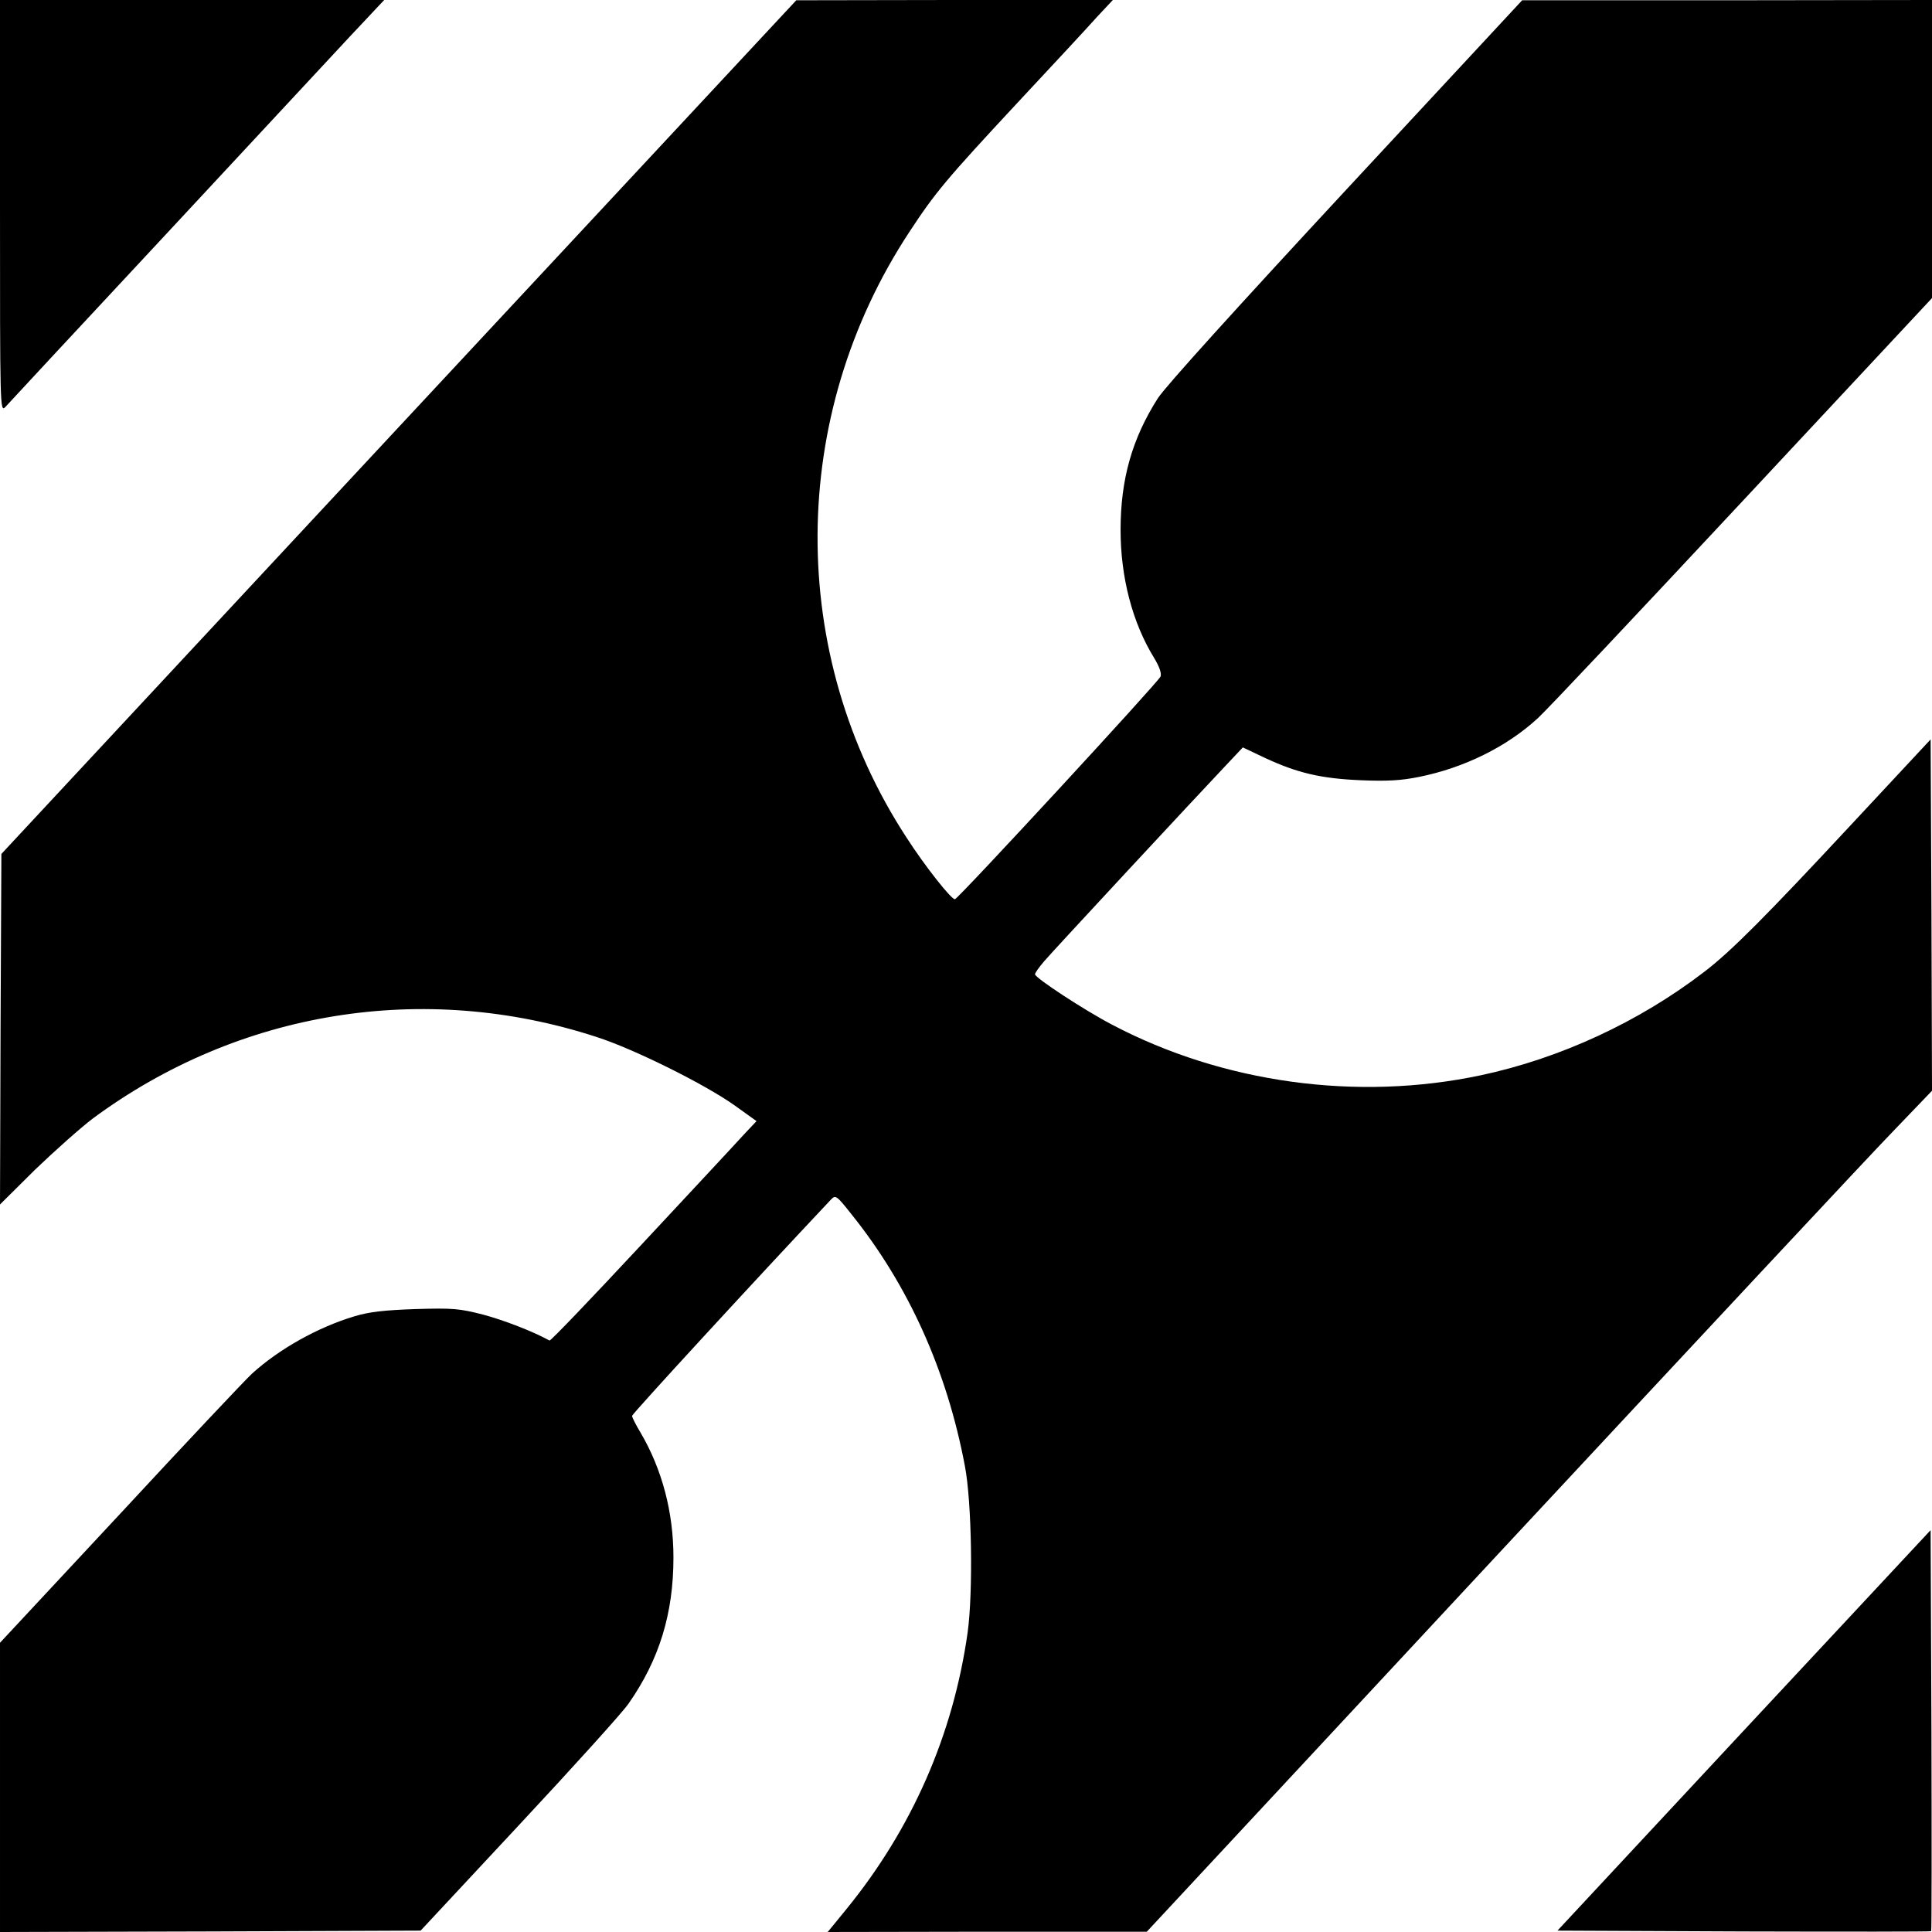
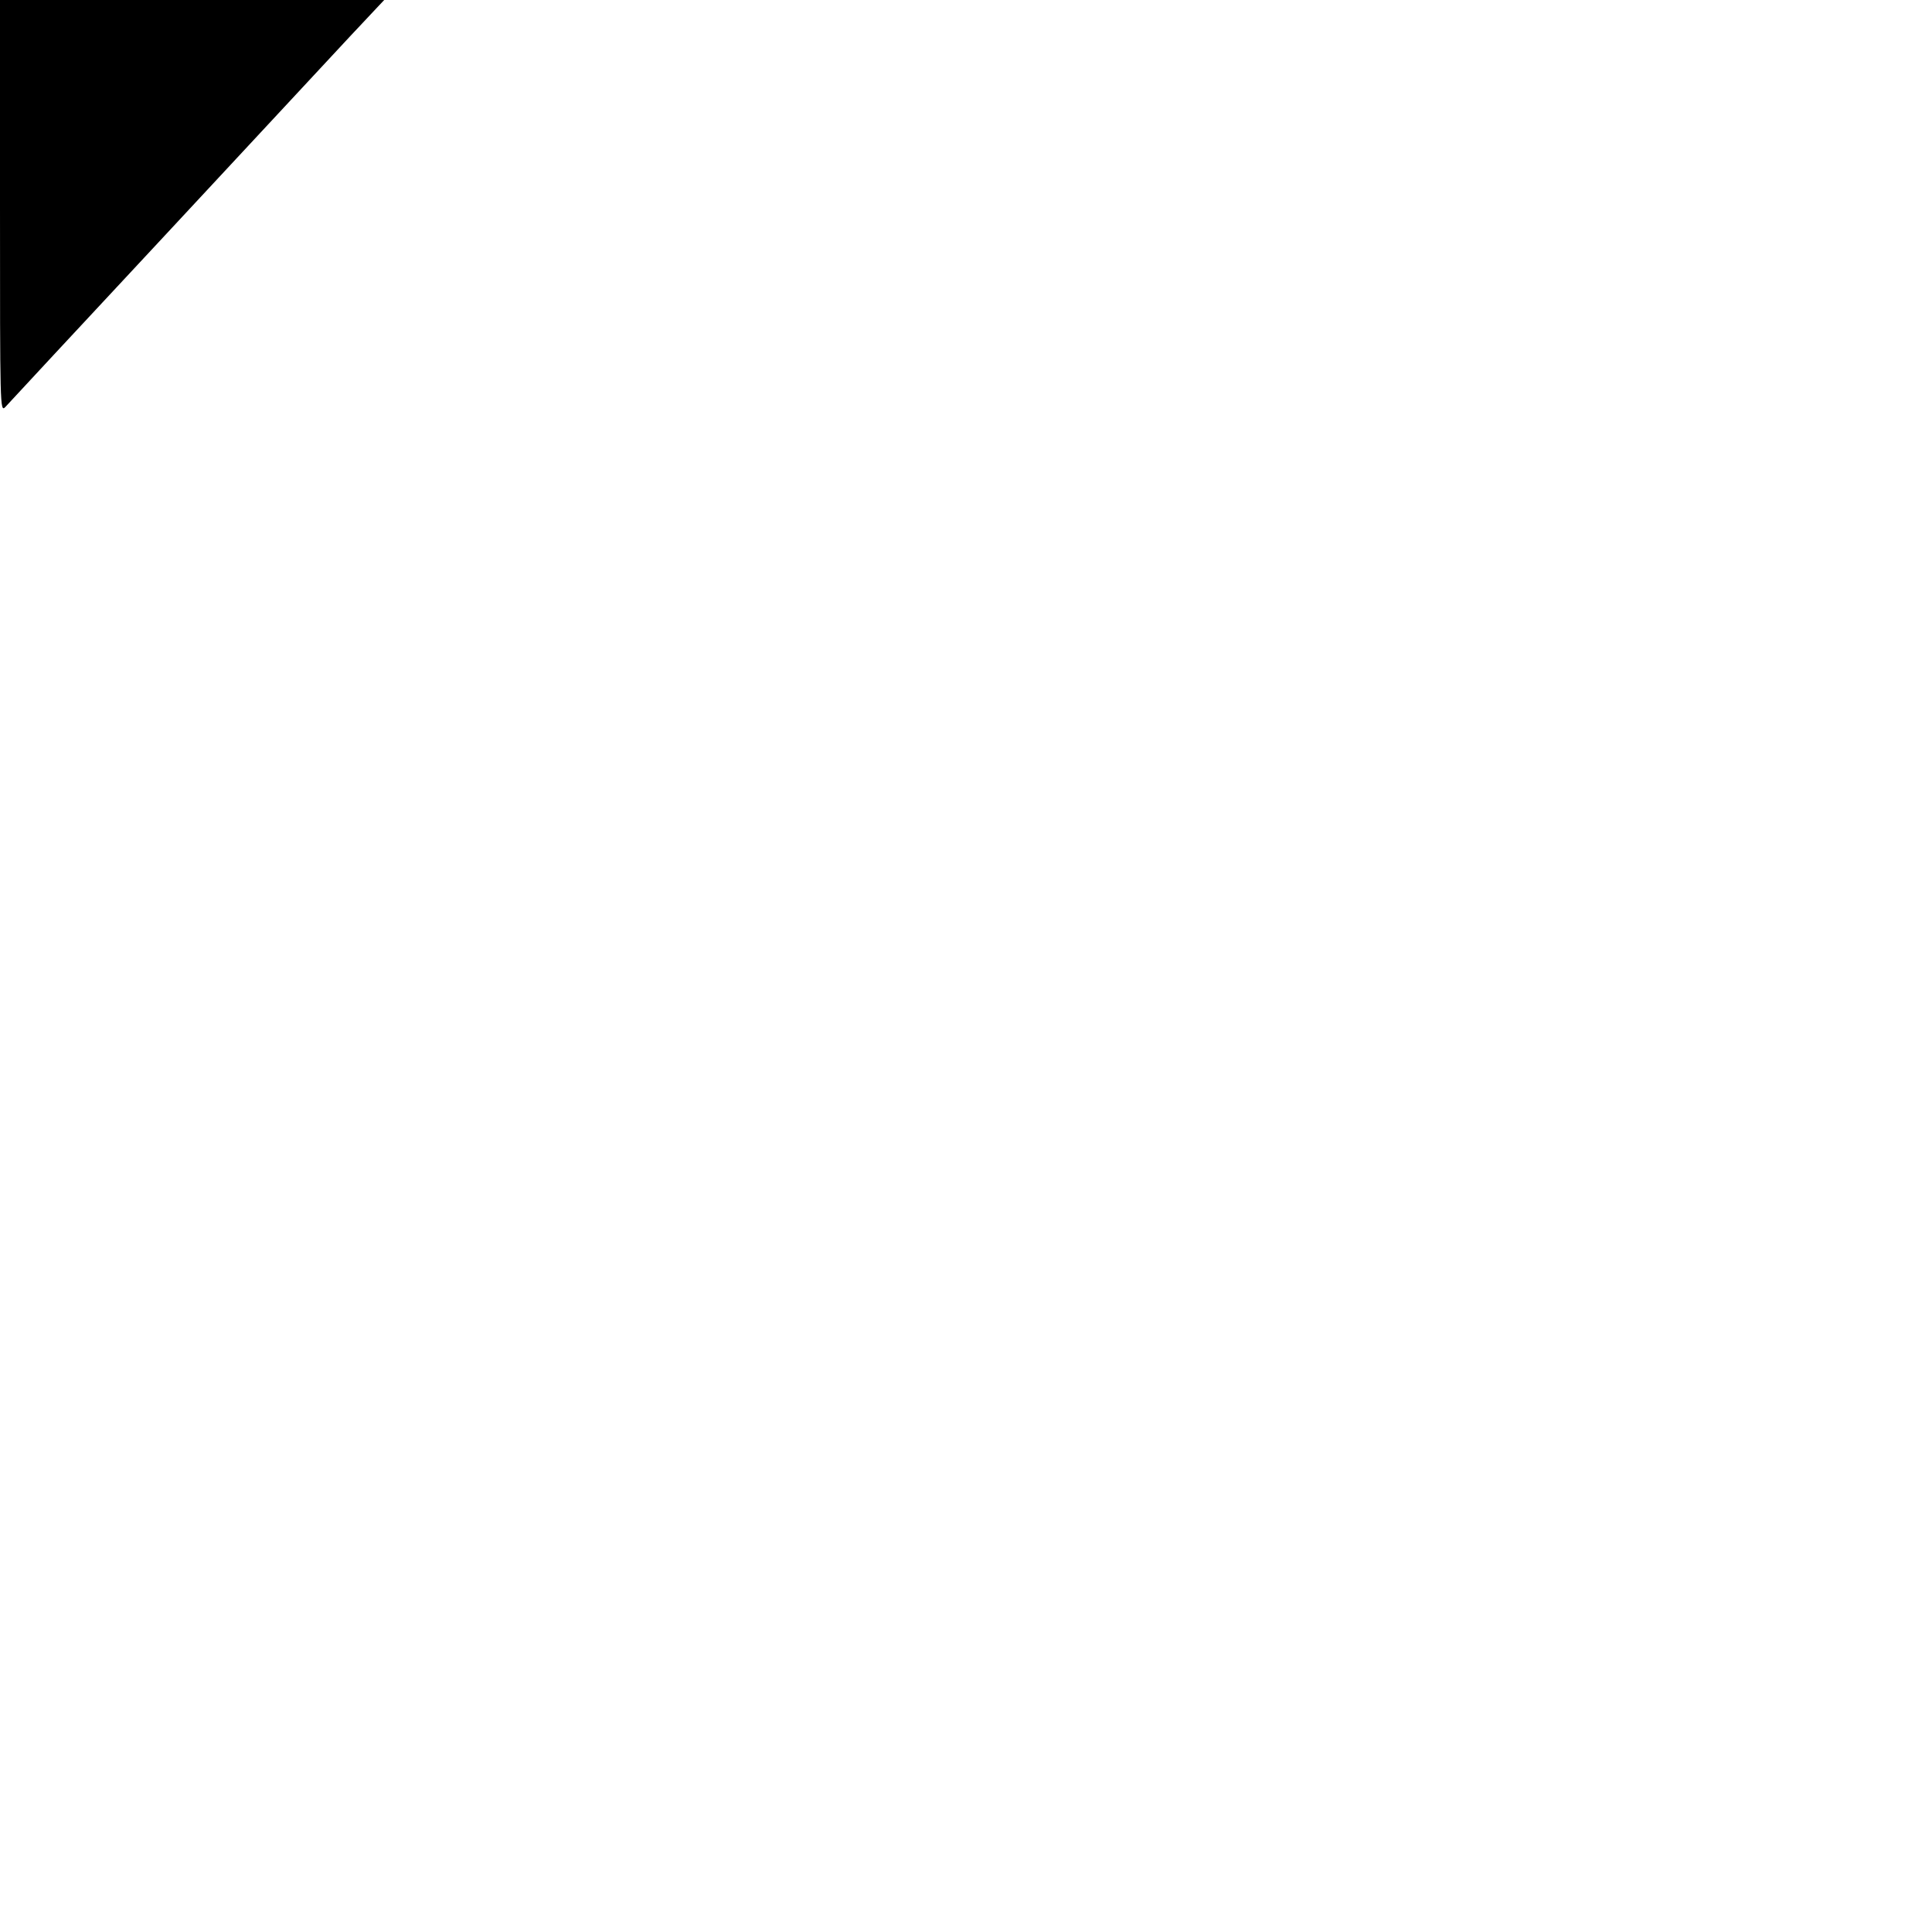
<svg xmlns="http://www.w3.org/2000/svg" version="1.0" width="700pt" height="700pt" viewBox="0 0 700 700" preserveAspectRatio="xMidYMid meet">
  <g transform="translate(0,700) scale(0.1,-0.1)" fill="#000000" stroke="none">
    <path d="M0 6253 c0 -730 0 -747 19 -728 10 11 267 288 572 615 304 327 609 655 677 728 l124 132 -696 0 -696 0 0 -747z" />
-     <path d="M1445 5453 l-1440 -1547 -3 -635 -2 -635 127 126 c71 68 165 152 210 186 528 390 1198 499 1824 295 137 -44 394 -172 502 -249 l78 -56 -48 -51 c-26 -29 -194 -209 -372 -400 -178 -191 -326 -346 -330 -344 -62 34 -166 74 -241 94 -86 22 -109 24 -245 20 -113 -4 -167 -10 -220 -26 -134 -40 -274 -119 -372 -208 -23 -21 -238 -249 -477 -507 l-436 -468 0 -524 0 -524 762 2 762 3 356 382 c196 210 375 408 397 440 112 160 163 327 163 530 0 164 -41 319 -119 452 -17 28 -31 56 -31 61 0 7 444 490 720 783 17 18 20 17 73 -50 208 -258 348 -569 413 -915 25 -130 30 -456 10 -602 -52 -370 -201 -711 -440 -1004 l-67 -82 578 1 578 0 1280 1376 c704 756 1344 1442 1423 1523 l142 148 -2 637 -3 636 -287 -308 c-307 -330 -437 -461 -533 -534 -237 -182 -523 -314 -810 -375 -448 -95 -934 -28 -1335 183 -100 52 -280 170 -280 183 0 5 15 26 33 47 35 41 549 594 655 706 l65 69 80 -38 c118 -55 204 -75 348 -81 96 -4 145 -1 210 12 164 33 318 109 431 213 34 31 369 387 745 790 l683 732 0 540 0 540 -742 -1 -743 0 -638 -687 c-397 -428 -655 -713 -682 -755 -93 -146 -135 -293 -135 -477 0 -172 43 -336 121 -463 19 -31 28 -56 24 -68 -6 -18 -728 -800 -745 -807 -11 -4 -110 121 -176 224 -433 664 -429 1526 11 2194 93 142 135 192 389 465 128 137 259 278 290 313 l58 62 -573 0 -574 -1 -1440 -1546z" />
-     <path d="M6319 731 l-676 -726 675 -3 c371 -1 677 -1 679 1 2 2 2 330 1 729 l-3 724 -676 -725z" />
  </g>
</svg>